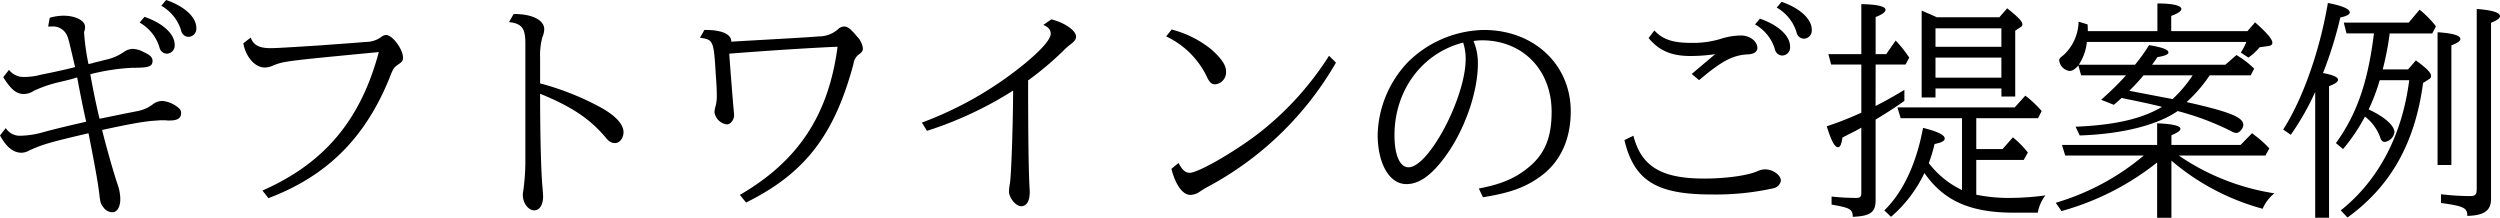
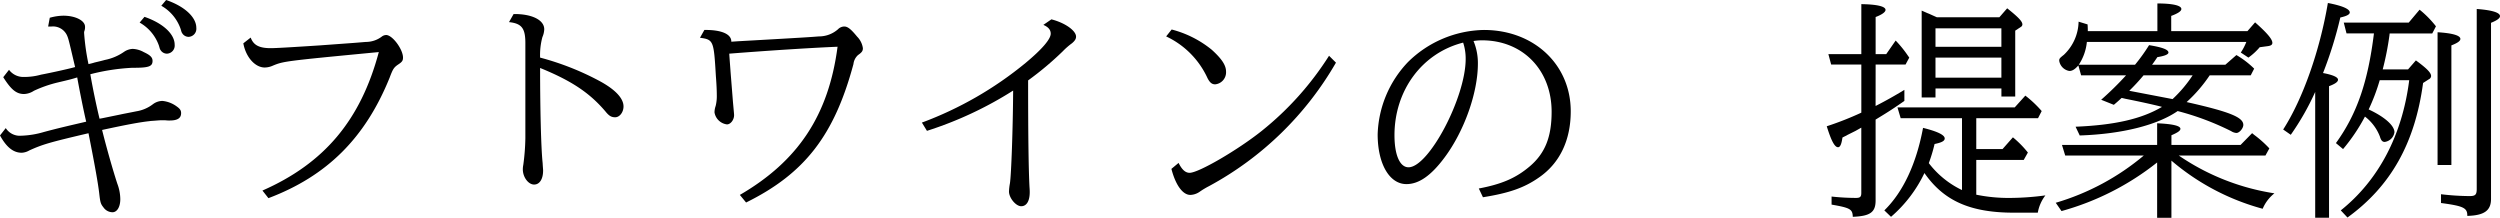
<svg xmlns="http://www.w3.org/2000/svg" width="436.27" height="38" viewBox="0 0 436.27 38">
  <defs>
    <clipPath id="clip-path">
      <rect id="長方形_4830" data-name="長方形 4830" width="436.27" height="38" fill="none" />
    </clipPath>
  </defs>
  <g id="グループ_1837" data-name="グループ 1837" transform="translate(0 0)">
    <g id="グループ_1836" data-name="グループ 1836" transform="translate(0 0)" clip-path="url(#clip-path)">
      <path id="パス_1723" data-name="パス 1723" d="M8.686,3.1a9.188,9.188,0,0,1,2.374-.361c2.09,0,3.78.845,3.78,1.931a1.858,1.858,0,0,1-.121.763.869.869,0,0,0-.041.322,39.684,39.684,0,0,0,.764,5.43,10.587,10.587,0,0,0,1.086-.282c.684-.161,1.366-.322,1.768-.441a8.818,8.818,0,0,0,3.338-1.407,2.9,2.9,0,0,1,1.529-.523,4.329,4.329,0,0,1,1.929.564c1.127.522,1.529.924,1.529,1.526,0,.966-.645,1.207-3.258,1.207h-.241a36.143,36.143,0,0,0-7.359,1.127c.443,2.574,1.086,5.628,1.609,7.761l.443-.08,3.135-.643c.925-.2,1.649-.323,2.815-.564A6.4,6.4,0,0,0,26.7,18.176a2.808,2.808,0,0,1,1.647-.563,5.033,5.033,0,0,1,2.493.965c.564.4.764.684.764,1.165,0,.887-.643,1.288-2.01,1.288a5.9,5.9,0,0,1-.764-.041h-.725c-.24,0-.684.041-1.206.08l-.6.041-.282.041c-1.527.161-3.94.6-8.2,1.529.682,2.772,1.849,6.914,2.653,9.367a7.833,7.833,0,0,1,.523,2.7c0,1.368-.563,2.292-1.366,2.292a1.949,1.949,0,0,1-1.568-.843c-.484-.6-.563-.886-.725-2.293-.2-1.85-.884-5.589-1.89-10.654C8.606,24.851,7.4,25.213,5.107,26.256a2.846,2.846,0,0,1-1.327.4c-1.448,0-2.653-.965-3.78-3.017l1.006-1.286A2.9,2.9,0,0,0,3.7,23.683a15.435,15.435,0,0,0,3.942-.643c2.533-.682,4.142-1.043,7.4-1.808-.4-1.649-1.166-5.469-1.568-7.721-1.045.322-1.206.363-3.419.886a21.74,21.74,0,0,0-4.14,1.447,3.325,3.325,0,0,1-1.729.563c-1.327,0-2.252-.763-3.62-2.935l1.006-1.288A3.133,3.133,0,0,0,4.222,13.43a10.8,10.8,0,0,0,2.935-.4c1.529-.284,4.826-1.007,5.951-1.327l-.079-.323C11.983,6.916,11.944,6.755,11.7,6.193a2.685,2.685,0,0,0-2.7-1.567H8.4Zm16.527-.161C28.469,4.062,30.48,5.951,30.48,7.8a1.412,1.412,0,0,1-1.366,1.567,1.319,1.319,0,0,1-1.127-.682c-.08-.12-.08-.12-.241-.684a7.459,7.459,0,0,0-3.378-4.06ZM28.993,0c3.256,1.125,5.266,3.015,5.266,4.865a1.412,1.412,0,0,1-1.365,1.568,1.324,1.324,0,0,1-1.127-.684c-.08-.121-.08-.121-.241-.682a7.461,7.461,0,0,0-3.378-4.062Z" transform="translate(0 -0.001)" />
      <path id="パス_1724" data-name="パス 1724" d="M28.227,4.321c.482,1.327,1.488,1.85,3.5,1.85.966,0,4.222-.2,8.566-.484l6.071-.443,1.97-.161a4.582,4.582,0,0,0,2.815-.965,1.3,1.3,0,0,1,.723-.241c1.086,0,2.936,2.493,2.936,3.94,0,.523-.161.763-.845,1.206-.764.523-.925.8-1.488,2.293C48.212,21.852,41.537,28.486,31.323,32.346l-1.045-1.327C41.053,26.276,47.407,18.755,50.584,6.854L49.3,6.975C34.218,8.422,33.937,8.461,32.087,9.224a3.543,3.543,0,0,1-1.407.323c-1.688,0-3.3-1.809-3.739-4.222Z" transform="translate(15.521 2.234)" />
-       <path id="パス_1725" data-name="パス 1725" d="M57.16,1.556c3.217-.039,5.348,1.047,5.348,2.656a3.73,3.73,0,0,1-.322,1.368,12,12,0,0,0-.4,3.576v4.5a47.876,47.876,0,0,1,10.174,3.98c2.9,1.53,4.382,3.1,4.382,4.545,0,1.006-.682,1.888-1.447,1.888-.684,0-1.084-.24-1.729-1.043-2.774-3.256-5.951-5.349-11.38-7.561,0,7,.161,13.955.443,16.607.039.764.08,1.086.08,1.288,0,1.486-.6,2.452-1.568,2.452-1.006,0-1.97-1.286-1.97-2.654a3.913,3.913,0,0,1,.079-.766,38.69,38.69,0,0,0,.363-4.664V6.907c.041-2.818-.563-3.7-2.854-3.942Z" transform="translate(32.467 0.895)" />
+       <path id="パス_1725" data-name="パス 1725" d="M57.16,1.556c3.217-.039,5.348,1.047,5.348,2.656a3.73,3.73,0,0,1-.322,1.368,12,12,0,0,0-.4,3.576a47.876,47.876,0,0,1,10.174,3.98c2.9,1.53,4.382,3.1,4.382,4.545,0,1.006-.682,1.888-1.447,1.888-.684,0-1.084-.24-1.729-1.043-2.774-3.256-5.951-5.349-11.38-7.561,0,7,.161,13.955.443,16.607.039.764.08,1.086.08,1.288,0,1.486-.6,2.452-1.568,2.452-1.006,0-1.97-1.286-1.97-2.654a3.913,3.913,0,0,1,.079-.766,38.69,38.69,0,0,0,.363-4.664V6.907c.041-2.818-.563-3.7-2.854-3.942Z" transform="translate(32.467 0.895)" />
      <path id="パス_1726" data-name="パス 1726" d="M78.268,3.538c2.976-.039,4.744.723,4.7,2.051l1.166-.08c12.183-.684,12.546-.723,14.114-.845a5.02,5.02,0,0,0,3.337-1.247,1.569,1.569,0,0,1,1.086-.482c.6,0,1.166.441,2.252,1.768a3.558,3.558,0,0,1,1.006,2.013c0,.479-.161.723-.845,1.2a2.471,2.471,0,0,0-.8,1.568c-3.338,12.424-8.484,19.1-18.738,24.166l-1.086-1.326c10.174-5.912,15.481-13.914,17.05-25.858-4.826.2-12.224.684-18.9,1.207.08,1.247.121,1.69.2,2.776.041.643.2,2.492.443,5.628.2,2.172.2,2.172.2,2.333,0,.8-.6,1.608-1.247,1.608a2.516,2.516,0,0,1-2.17-2.09,3.5,3.5,0,0,1,.2-1.127,7.12,7.12,0,0,0,.2-1.931c0-.682-.039-1.726-.159-3.256-.363-6.191-.4-6.394-2.776-6.714Z" transform="translate(44.651 1.69)" />
      <path id="パス_1727" data-name="パス 1727" d="M102.072,20.158a62.846,62.846,0,0,0,18.1-10.413c2.854-2.374,4.383-4.144,4.383-5.108,0-.682-.443-1.166-1.288-1.529l1.407-.965c2.372.6,4.3,1.97,4.3,3.015,0,.4-.2.725-.723,1.166a12.115,12.115,0,0,0-1.568,1.368,54.807,54.807,0,0,1-6.073,5.105c0,9.814.082,15.563.243,18.619.039.523.039.682.039.886,0,1.567-.563,2.452-1.488,2.452s-2.131-1.448-2.131-2.574a9.517,9.517,0,0,1,.161-1.409c.241-1.567.523-9.61.563-16.2A64.814,64.814,0,0,1,102.956,21.6Z" transform="translate(58.805 1.234)" />
      <path id="パス_1728" data-name="パス 1728" d="M130.08,3.266a18.332,18.332,0,0,1,7,3.538c1.729,1.568,2.492,2.694,2.492,3.819a2.107,2.107,0,0,1-1.89,2.213c-.563,0-.924-.282-1.327-1.045a14.892,14.892,0,0,0-7.237-7.319Zm1.207,23.282c.6,1.207,1.206,1.729,1.931,1.729,1.567,0,8.4-3.983,12.585-7.319A53.313,53.313,0,0,0,157.545,7.851l1.206,1.2a56.615,56.615,0,0,1-22.157,21.553,14.166,14.166,0,0,0-1.608.965,3,3,0,0,1-1.649.564c-1.327,0-2.574-1.729-3.3-4.545Z" transform="translate(74.384 1.881)" />
      <path id="パス_1729" data-name="パス 1729" d="M170.186,30.983c4.062-.766,6.516-1.85,8.888-3.861,2.694-2.293,3.819-5.146,3.819-9.531,0-7.278-5.026-12.465-12.142-12.465a8.914,8.914,0,0,0-1.488.121,9.966,9.966,0,0,1,.763,3.94c0,5.067-2.372,11.781-5.83,16.406-2.331,3.136-4.464,4.624-6.634,4.624-2.977,0-5.026-3.538-5.026-8.686A19.07,19.07,0,0,1,157.8,8.946a19.331,19.331,0,0,1,13.271-5.628c8.725,0,15.159,6.03,15.159,14.194,0,5.066-1.931,9.086-5.589,11.58-2.534,1.768-5.187,2.694-9.731,3.417ZM155.47,21.692c0,3.419.925,5.59,2.452,5.59,3.538,0,9.972-12.185,9.972-18.9a8.825,8.825,0,0,0-.441-2.856C160.3,7.339,155.47,13.851,155.47,21.692" transform="translate(87.877 1.911)" />
-       <path id="パス_1730" data-name="パス 1730" d="M181.425,23.565c1.368,5.351,4.865,7.48,12.346,7.48,3.739,0,7.6-.523,9.288-1.286a3.406,3.406,0,0,1,1.367-.322c1.327,0,2.735,1.006,2.735,1.97a1.652,1.652,0,0,1-1.288,1.329,46.592,46.592,0,0,1-10.855,1.083c-9.572,0-13.471-2.411-15.161-9.488ZM195.7,9.331a28.6,28.6,0,0,1-4.383.323c-3.256,0-5.469-.966-7.238-3.136l1.006-1.327c1.366,1.527,3.177,2.17,6.271,2.17a16.552,16.552,0,0,0,5.269-.684,11.759,11.759,0,0,1,3.579-.6c1.527,0,2.854,1.006,2.854,2.172,0,.643-.6,1.084-1.65,1.124-2.653.123-4.583,1.168-8.524,4.5L191.6,12.791Zm7.8-6.191c3.256,1.124,5.266,3.014,5.266,4.864a1.412,1.412,0,0,1-1.367,1.57,1.321,1.321,0,0,1-1.125-.684c-.08-.121-.08-.121-.241-.684a7.471,7.471,0,0,0-3.379-4.062ZM207.281.2c3.256,1.127,5.267,3.017,5.267,4.867a1.413,1.413,0,0,1-1.367,1.567,1.319,1.319,0,0,1-1.127-.684c-.08-.12-.08-.12-.241-.682a7.454,7.454,0,0,0-3.378-4.06Z" transform="translate(103.617 0.117)" />
      <path id="パス_1731" data-name="パス 1731" d="M210.783,18.231c1.808-.924,3.376-1.808,5.025-2.813v1.929c-1.849,1.288-2.774,1.891-4.5,2.936l-.522.322V34.718c0,2.051-.925,2.733-3.983,2.853-.039-1.326-.441-1.567-3.7-2.129V34.034a39.542,39.542,0,0,0,4.263.241c.723,0,.924-.2.924-.884V22.01l-1,.564-1.448.723c-.161.12-.482.241-.843.443-.162,1.166-.4,1.688-.766,1.688-.6,0-1.2-1.165-1.97-3.658a55.1,55.1,0,0,0,6.032-2.374v-8.4h-5.266l-.484-1.809h5.75V.46c2.776.039,4.222.4,4.222,1,0,.364-.563.805-1.727,1.247V9.184h1.847l1.65-2.372a19.938,19.938,0,0,1,2.09,2.574l.282.4-.643,1.206h-5.226Zm15.079,2.134h-10.7l-.563-1.891h20.467l1.85-2.051a19.669,19.669,0,0,1,2.854,2.694l-.643,1.248H228.353V25.75h4.585l1.809-2.049a17.744,17.744,0,0,1,2.613,2.653l-.723,1.288h-8.284v6.07a27.969,27.969,0,0,0,5.83.564,47.254,47.254,0,0,0,6.234-.443,6.875,6.875,0,0,0-1.327,3.017h-3.942c-7.759.039-12.423-2.011-15.841-6.916a23.28,23.28,0,0,1-5.83,7.638l-1.168-1.122c3.259-3.177,5.59-8.125,6.755-14.4,2.574.643,3.781,1.247,3.781,1.85,0,.443-.564.723-1.768.966a27.652,27.652,0,0,1-1.006,3.337,15.909,15.909,0,0,0,5.791,4.7Zm-4.626-3.62h-2.411V1.584l1.006.443c.322.12.563.241,1.286.563l.363.161h10.9l1.366-1.567C235.712,2.75,236.4,3.474,236.4,4a.51.51,0,0,1-.282.443l-.966.643v11.5h-2.411V15.176h-11.5Zm11.5-12.065h-11.5V7.9h11.5Zm-11.5,8.607h11.5v-3.5h-11.5Z" transform="translate(116.522 0.264)" />
      <path id="パス_1732" data-name="パス 1732" d="M229.264,26.923l-.563-1.85h16.606v-3.78c2.735.12,4.062.443,4.062.965,0,.322-.441.643-1.568,1.125v1.69h12.064l2.011-2.051c.12.08.241.2.4.32a19.243,19.243,0,0,1,2.613,2.334l-.684,1.247h-15.12a40.368,40.368,0,0,0,16.688,6.594,6.78,6.78,0,0,0-2.049,2.694,40.889,40.889,0,0,1-15.925-8.4v9.974h-2.493V28.13a46.809,46.809,0,0,1-16.686,8.483l-1.007-1.448a42.509,42.509,0,0,0,15.362-8.241Zm25.211-13.994a25.22,25.22,0,0,1-4.021,4.664c7.52,1.69,9.892,2.654,9.892,3.981,0,.6-.684,1.409-1.207,1.409a1.935,1.935,0,0,1-.924-.323,47.31,47.31,0,0,0-9.327-3.5c-3.54,2.452-9.732,4.021-17.091,4.26l-.723-1.526c6.755-.282,11.46-1.327,15.079-3.46l-.282-.08c-1.447-.361-3.417-.8-6.071-1.327l-.684-.161c-.441.4-.643.6-1.366,1.207l-2.211-.884a54.226,54.226,0,0,0,4.344-4.263h-7.843l-.482-1.731c-.6.684-1.047.968-1.568.968a2.136,2.136,0,0,1-1.77-1.77c0-.363.041-.444.805-1.045A8.169,8.169,0,0,0,231.6,3.56l1.568.481c.039.6.039.846.039,1.168h12.144V.383c2.694,0,4.183.363,4.183.965,0,.363-.564.764-1.77,1.207V5.209H261.07L262.4,3.682c2.09,1.849,3.015,2.933,3.015,3.576,0,.323-.241.484-.723.564l-1.488.2a10.477,10.477,0,0,1-1.97,1.809l-1.327-.883a9.334,9.334,0,0,0,.965-1.85H233.044a8.746,8.746,0,0,1-1.408,3.98h9.811A31.721,31.721,0,0,0,243.9,7.661c2.252.361,3.379.764,3.379,1.288,0,.32-.643.6-1.931.8-.4.6-.6.886-.925,1.327H257.21l1.929-1.688a15.525,15.525,0,0,1,3.1,2.372l-.6,1.166ZM248,17.071a22.492,22.492,0,0,0,3.5-4.142h-8.566a35.06,35.06,0,0,1-2.493,2.694Z" transform="translate(131.131 0.22)" />
      <path id="パス_1733" data-name="パス 1733" d="M252.795,22.409c3.417-5.308,6.394-13.755,7.8-22.078,2.533.484,3.819,1.047,3.819,1.65,0,.363-.563.643-1.647.884a69.663,69.663,0,0,1-3.018,9.69c1.731.323,2.616.725,2.616,1.166,0,.364-.484.723-1.568,1.127V37.811h-2.415V15.854a45.382,45.382,0,0,1-4.262,7.479ZM269.644,13.8a34.405,34.405,0,0,1-1.931,5.107c2.776,1.288,4.5,2.817,4.5,3.983a2,2,0,0,1-1.69,1.688c-.4,0-.643-.24-.845-.924a7.969,7.969,0,0,0-2.613-3.5,31.821,31.821,0,0,1-3.82,5.671L262,24.78c3.66-5.066,5.59-10.655,6.635-19.139h-4.785l-.482-1.89h11.34L276.6,1.5a17.75,17.75,0,0,1,2.854,2.9l-.643,1.247h-7.438l-.043.4a50.32,50.32,0,0,1-1.165,5.871h4.424l1.367-1.567c1.97,1.447,2.653,2.17,2.653,2.733a.668.668,0,0,1-.4.564l-1,.643C275.8,24.78,271.573,32.3,264.015,37.768l-1.168-1.245c6.6-5.269,10.736-13.151,11.942-22.721Zm10.093-8.364c2.613.162,3.981.564,3.981,1.168,0,.363-.523.723-1.57,1.127V28.6h-2.411Zm.6,28.269a44.2,44.2,0,0,0,4.987.323c1.006,0,1.247-.243,1.247-1.247V1.378c2.733.2,4.06.643,4.06,1.247,0,.363-.481.723-1.567,1.168V34.43c.039,2.093-1.127,2.977-4.142,3.056.041-1.406-.682-1.727-4.585-2.249Z" transform="translate(145.638 0.19)" />
    </g>
  </g>
</svg>